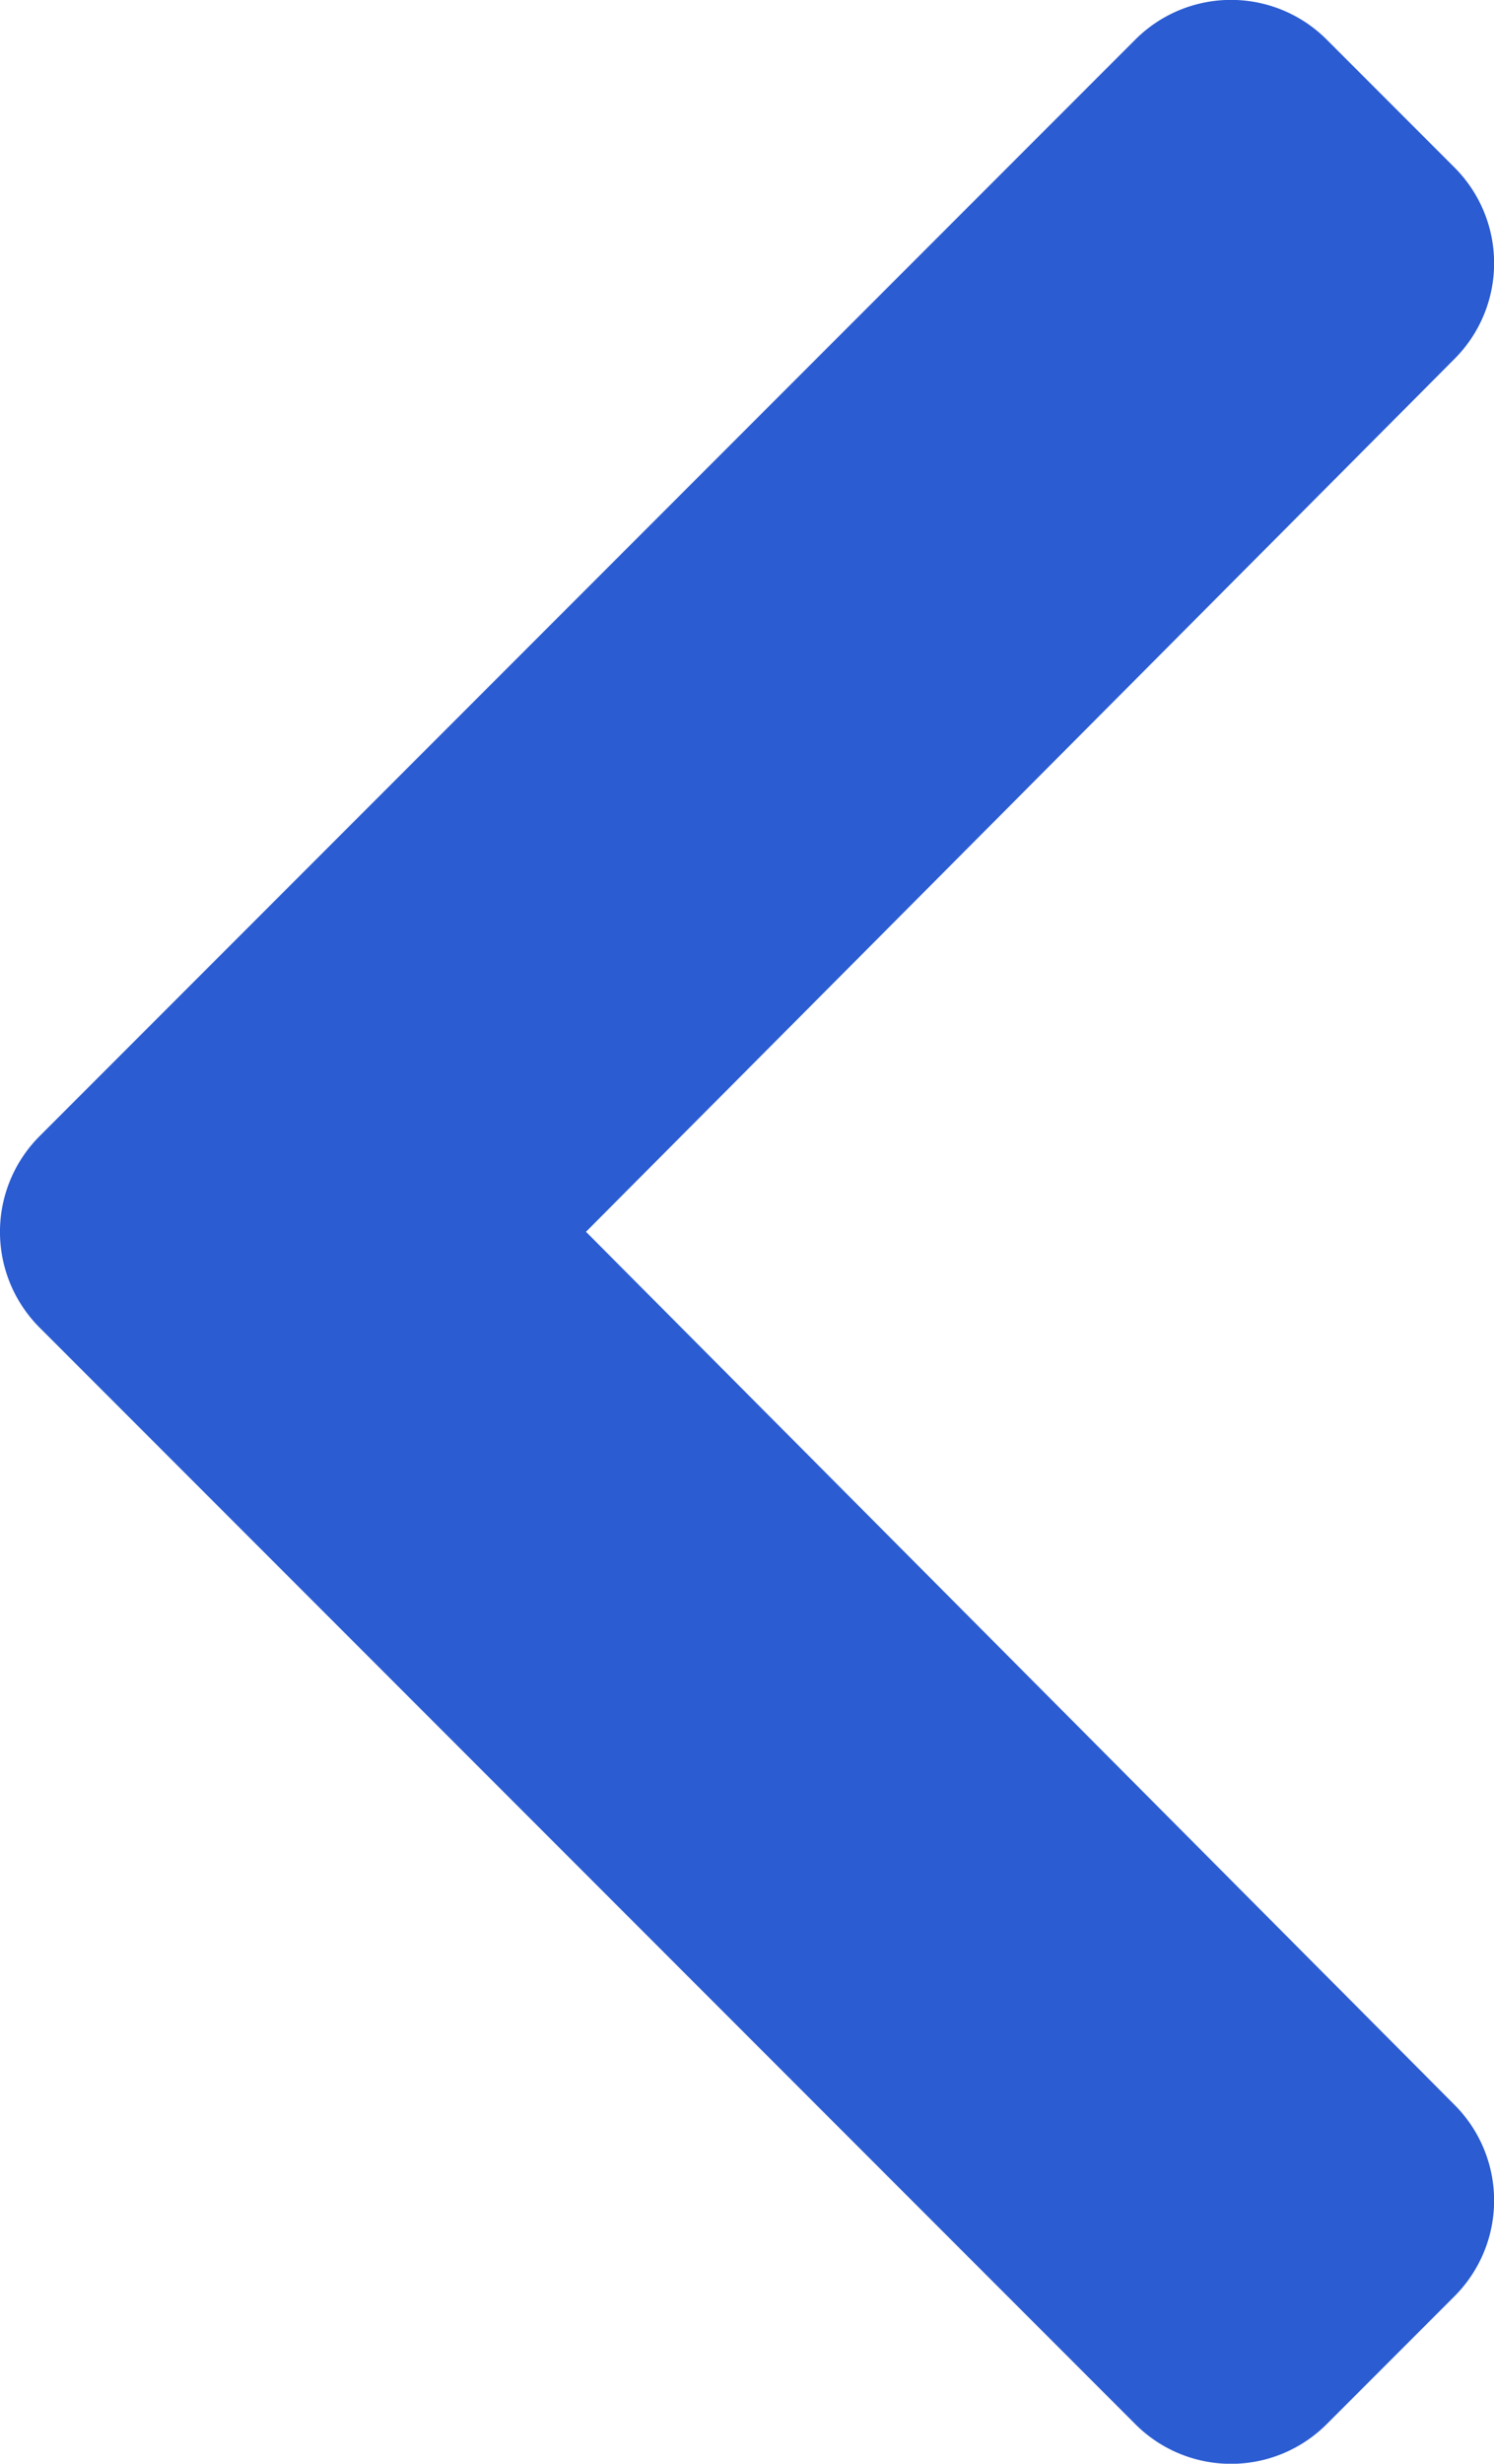
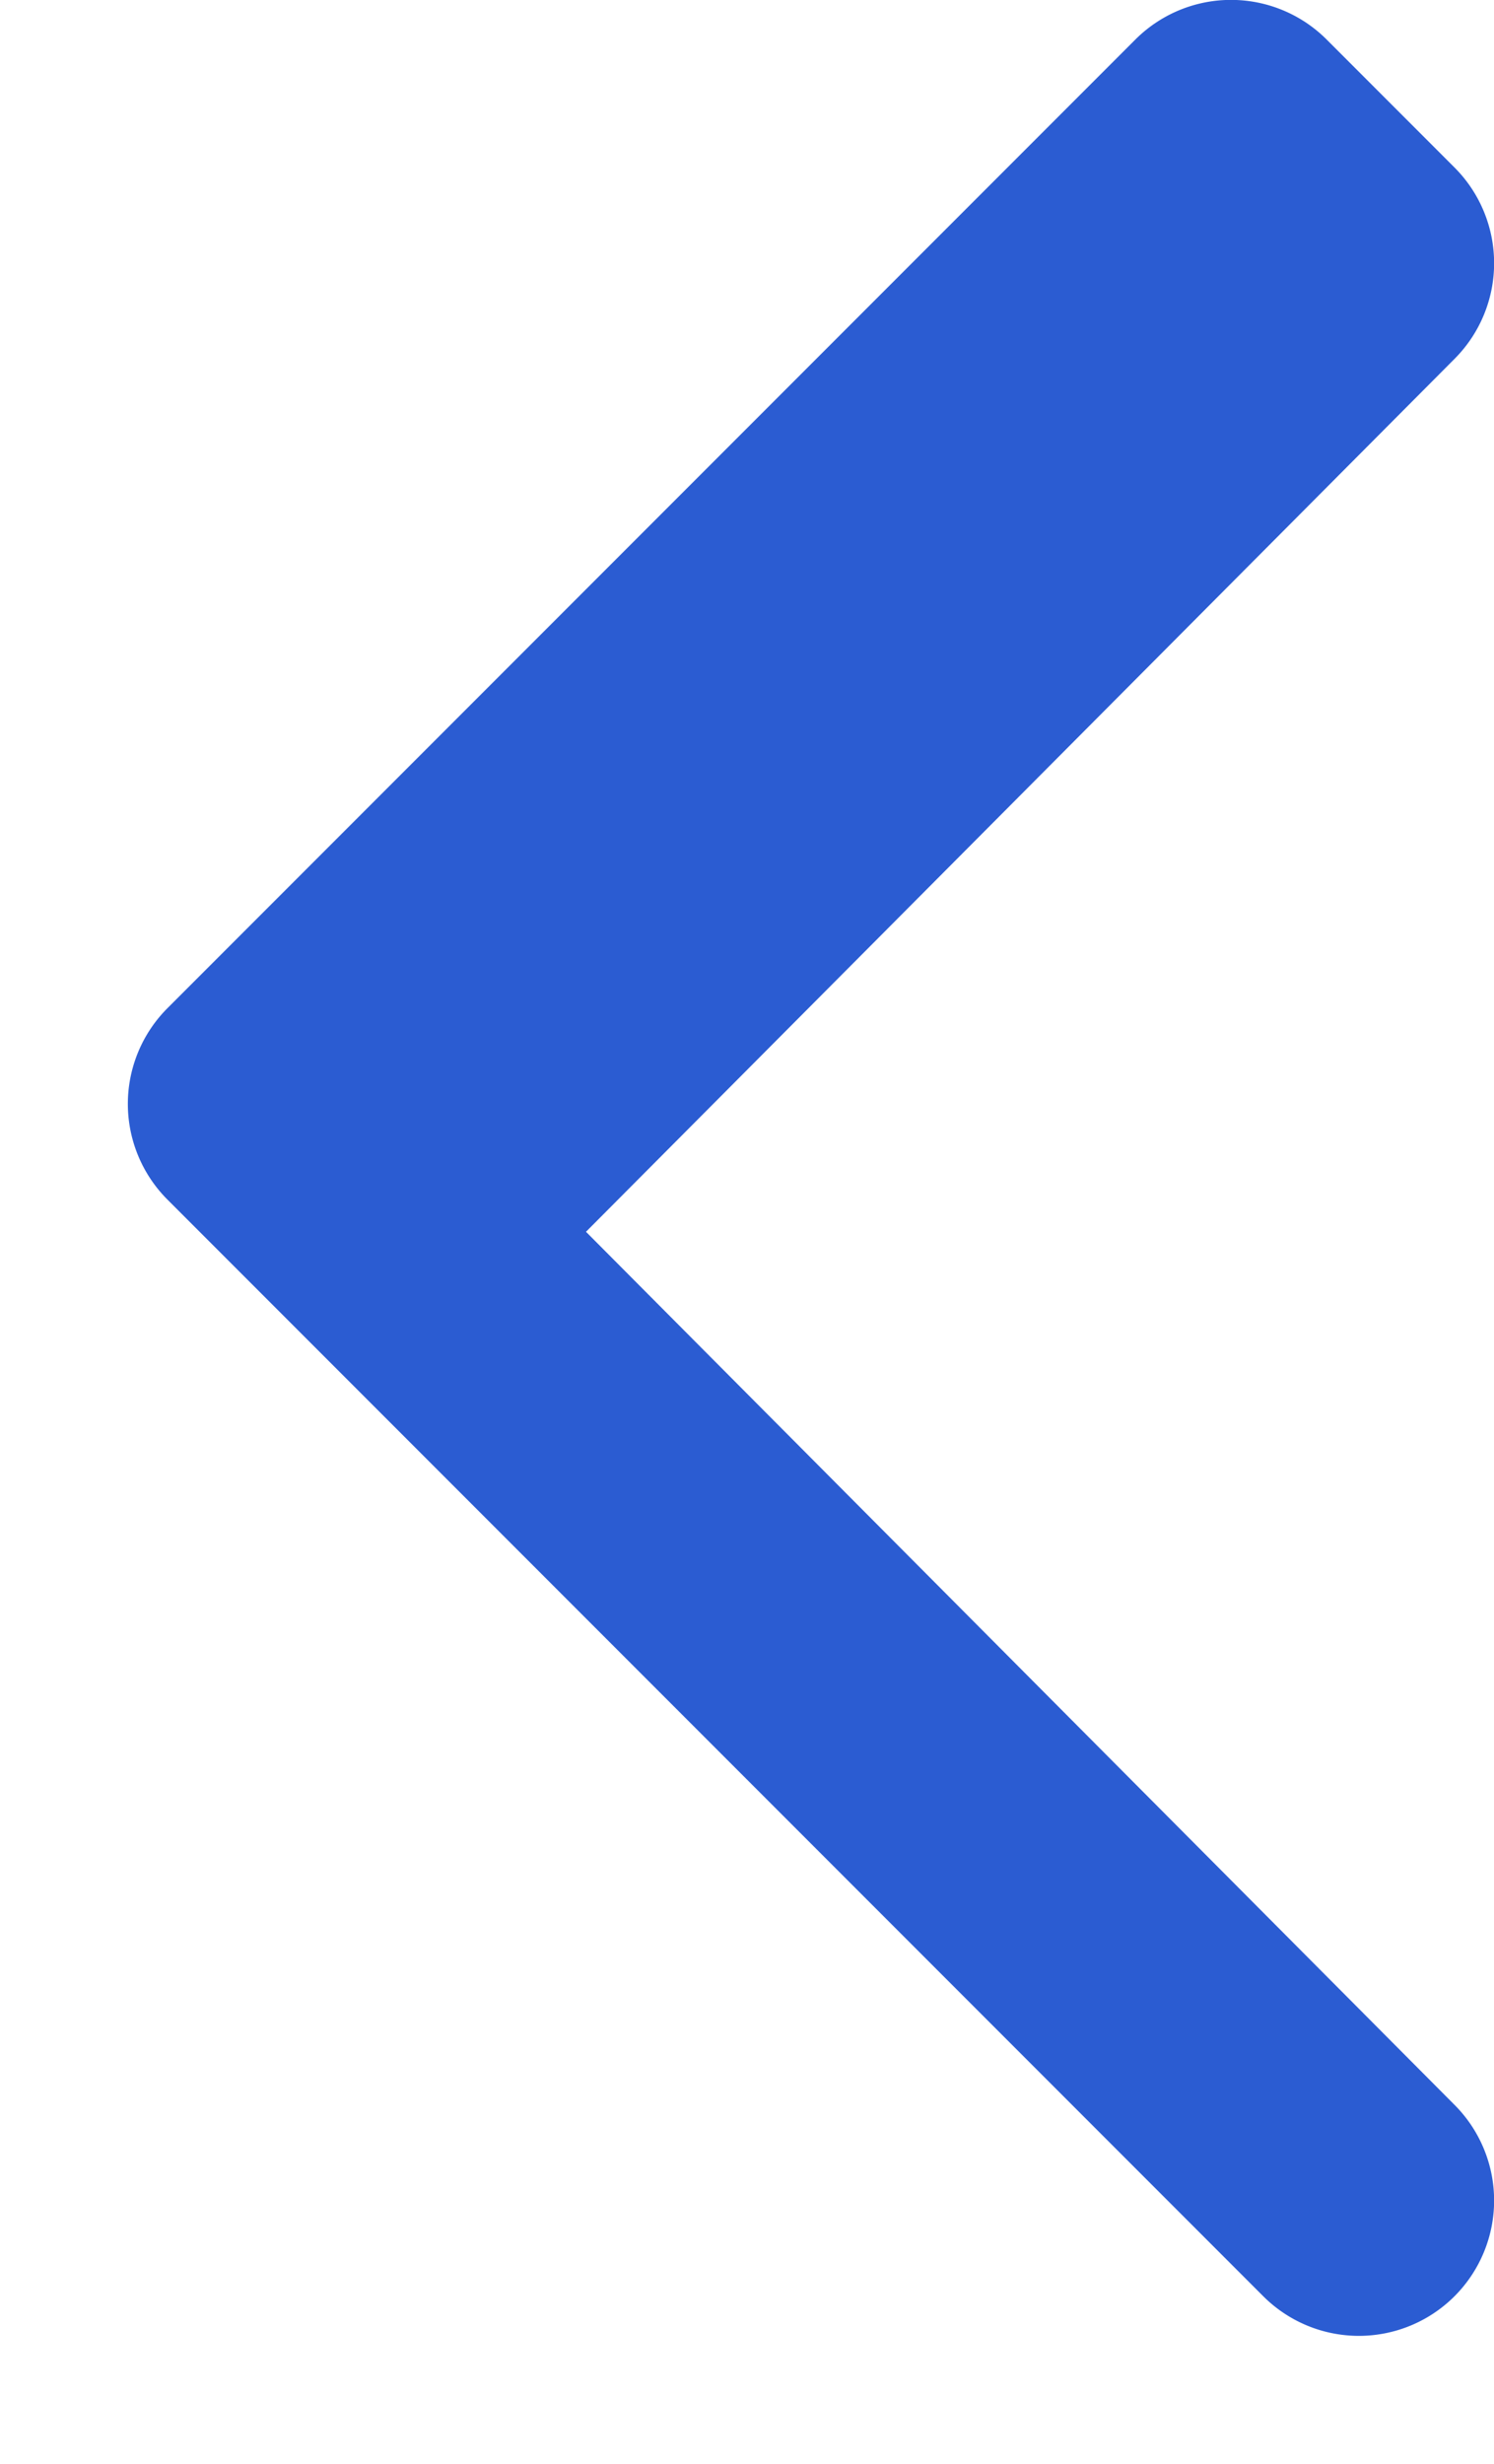
<svg xmlns="http://www.w3.org/2000/svg" width="9.288" height="15.305" viewBox="0 0 9.288 15.305">
-   <path id="prefix__chevron-left" fill="#2b5cd2" d="M27.739 44.72l6.811-6.811a.841.841 0 0 1 1.19 0l.795.795a.841.841 0 0 1 0 1.188l-5.4 5.423 5.4 5.424a.841.841 0 0 1 0 1.188l-.795.795a.841.841 0 0 1-1.19 0l-6.811-6.811a.841.841 0 0 1 0-1.191z" transform="translate(-27.492 -37.663)" />
+   <path id="prefix__chevron-left" fill="#2b5cd2" d="M27.739 44.72l6.811-6.811a.841.841 0 0 1 1.19 0l.795.795a.841.841 0 0 1 0 1.188l-5.4 5.423 5.4 5.424a.841.841 0 0 1 0 1.188a.841.841 0 0 1-1.19 0l-6.811-6.811a.841.841 0 0 1 0-1.191z" transform="translate(-27.492 -37.663)" />
</svg>